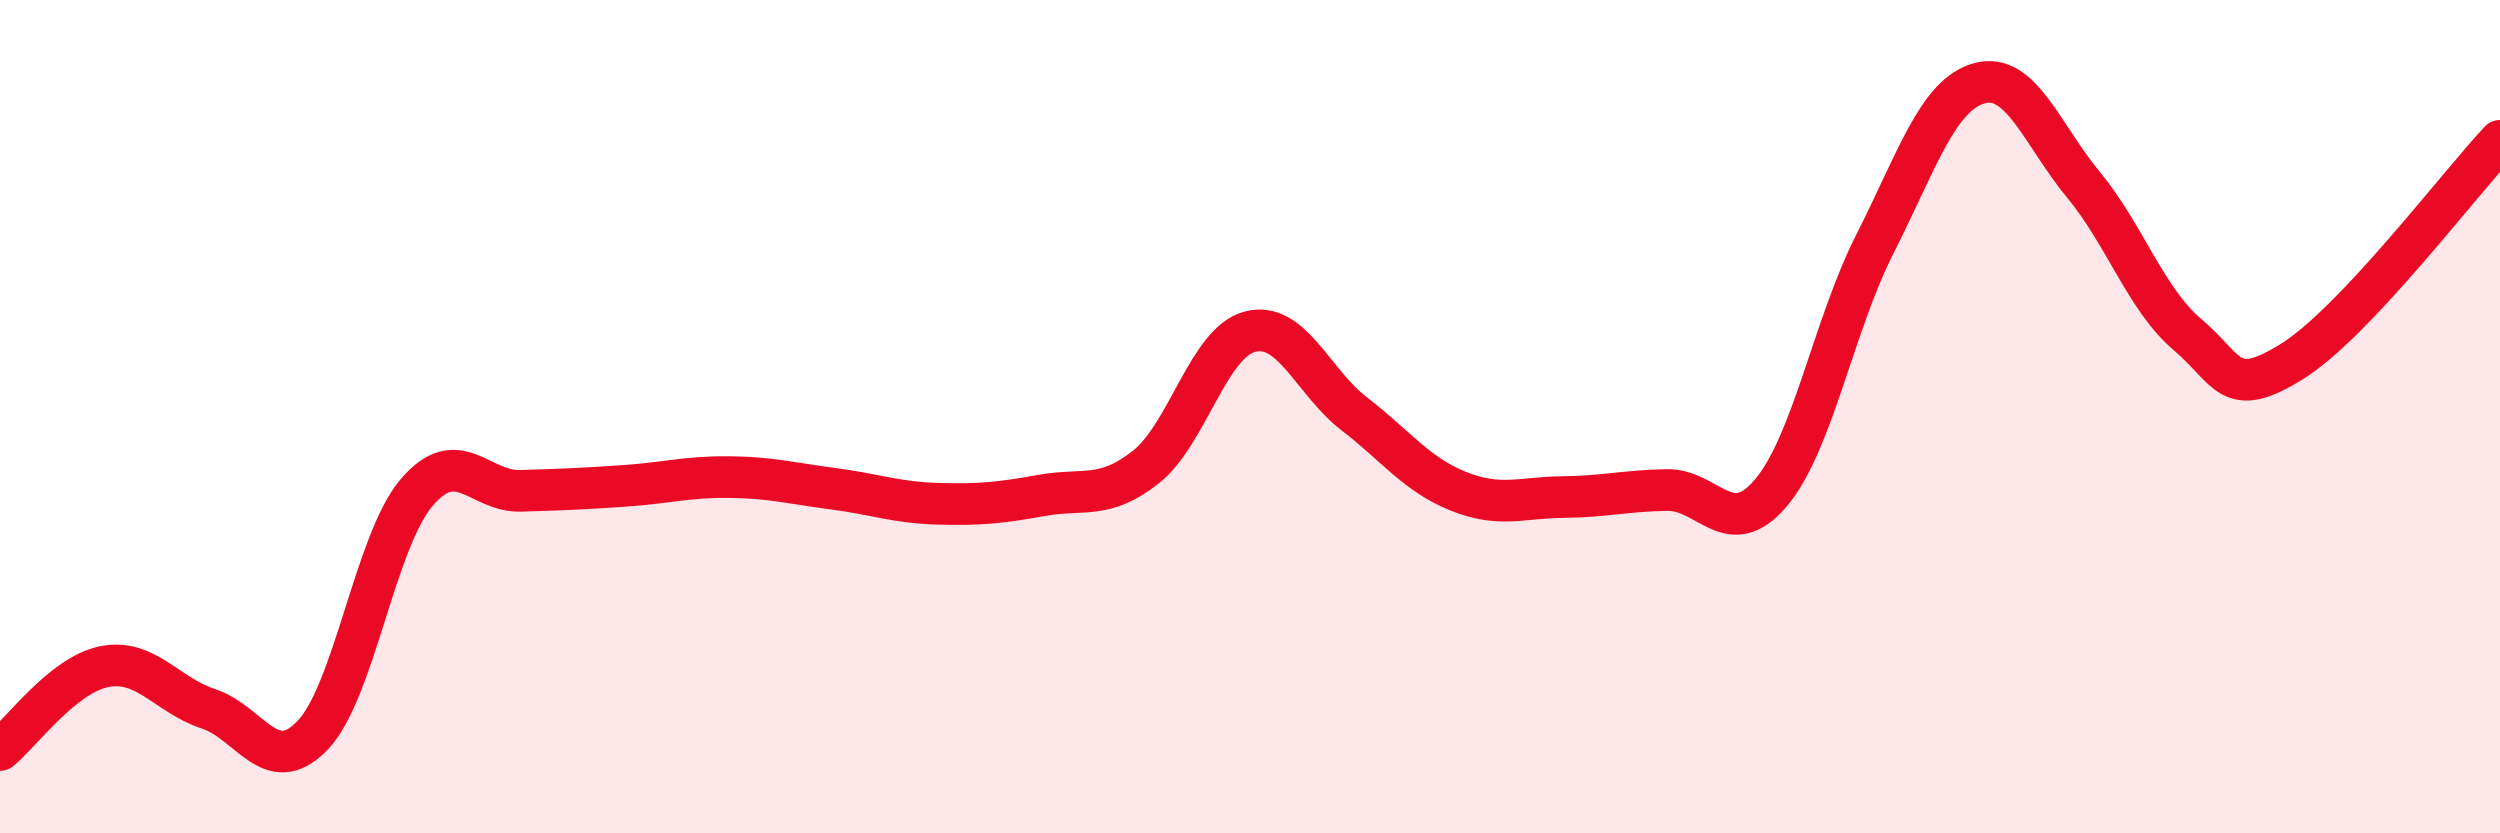
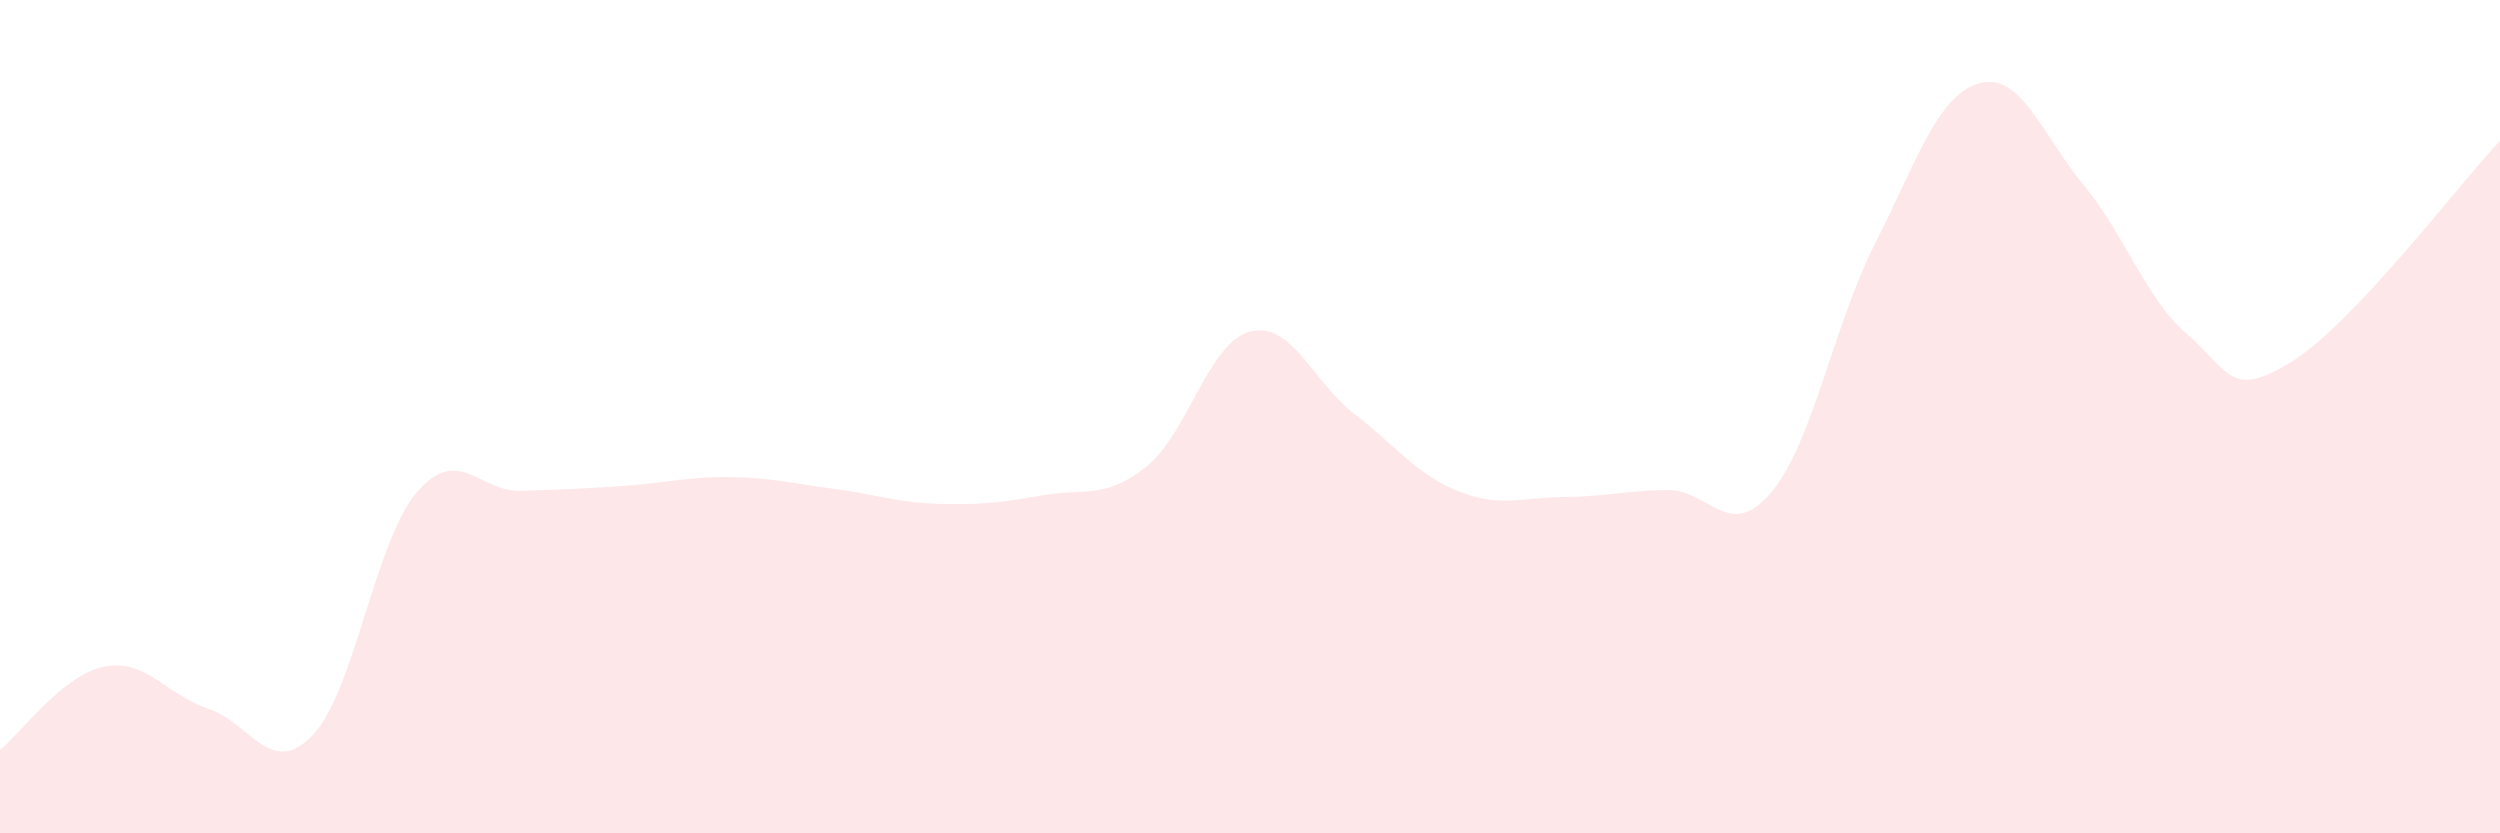
<svg xmlns="http://www.w3.org/2000/svg" width="60" height="20" viewBox="0 0 60 20">
  <path d="M 0,18 C 0.5,17.6 1.5,16.2 2.5,16 C 3.5,15.8 4,16.68 5,17.01 C 6,17.34 6.5,18.69 7.5,17.65 C 8.5,16.61 9,12.99 10,11.82 C 11,10.65 11.5,11.81 12.5,11.78 C 13.5,11.75 14,11.73 15,11.66 C 16,11.59 16.5,11.44 17.5,11.45 C 18.5,11.46 19,11.6 20,11.73 C 21,11.86 21.5,12.06 22.5,12.09 C 23.5,12.12 24,12.07 25,11.89 C 26,11.71 26.5,12 27.5,11.21 C 28.5,10.42 29,8.22 30,7.96 C 31,7.7 31.5,9.16 32.5,9.93 C 33.5,10.7 34,11.39 35,11.79 C 36,12.19 36.5,11.94 37.5,11.93 C 38.5,11.92 39,11.78 40,11.76 C 41,11.74 41.5,13.01 42.5,11.83 C 43.5,10.65 44,7.82 45,5.85 C 46,3.88 46.5,2.28 47.5,2 C 48.5,1.72 49,3.22 50,4.43 C 51,5.64 51.5,7.18 52.5,8.03 C 53.5,8.88 53.5,9.61 55,8.68 C 56.5,7.75 59,4.44 60,3.38L60 20L0 20Z" fill="#EB0A25" opacity="0.1" stroke-linecap="round" stroke-linejoin="round" />
-   <path d="M 0,18 C 0.5,17.6 1.5,16.2 2.5,16 C 3.5,15.8 4,16.68 5,17.01 C 6,17.34 6.5,18.69 7.5,17.65 C 8.5,16.61 9,12.99 10,11.82 C 11,10.65 11.5,11.81 12.5,11.78 C 13.5,11.75 14,11.73 15,11.66 C 16,11.59 16.5,11.44 17.5,11.45 C 18.5,11.46 19,11.6 20,11.73 C 21,11.86 21.5,12.06 22.5,12.09 C 23.5,12.12 24,12.07 25,11.89 C 26,11.71 26.5,12 27.5,11.21 C 28.5,10.42 29,8.22 30,7.96 C 31,7.7 31.5,9.16 32.5,9.93 C 33.5,10.7 34,11.39 35,11.79 C 36,12.19 36.5,11.94 37.5,11.93 C 38.5,11.92 39,11.78 40,11.76 C 41,11.74 41.5,13.01 42.5,11.83 C 43.5,10.65 44,7.82 45,5.85 C 46,3.88 46.5,2.28 47.5,2 C 48.5,1.72 49,3.22 50,4.43 C 51,5.64 51.5,7.18 52.5,8.03 C 53.5,8.88 53.5,9.61 55,8.68 C 56.5,7.75 59,4.44 60,3.38" stroke="#EB0A25" stroke-width="1" fill="none" stroke-linecap="round" stroke-linejoin="round" />
</svg>